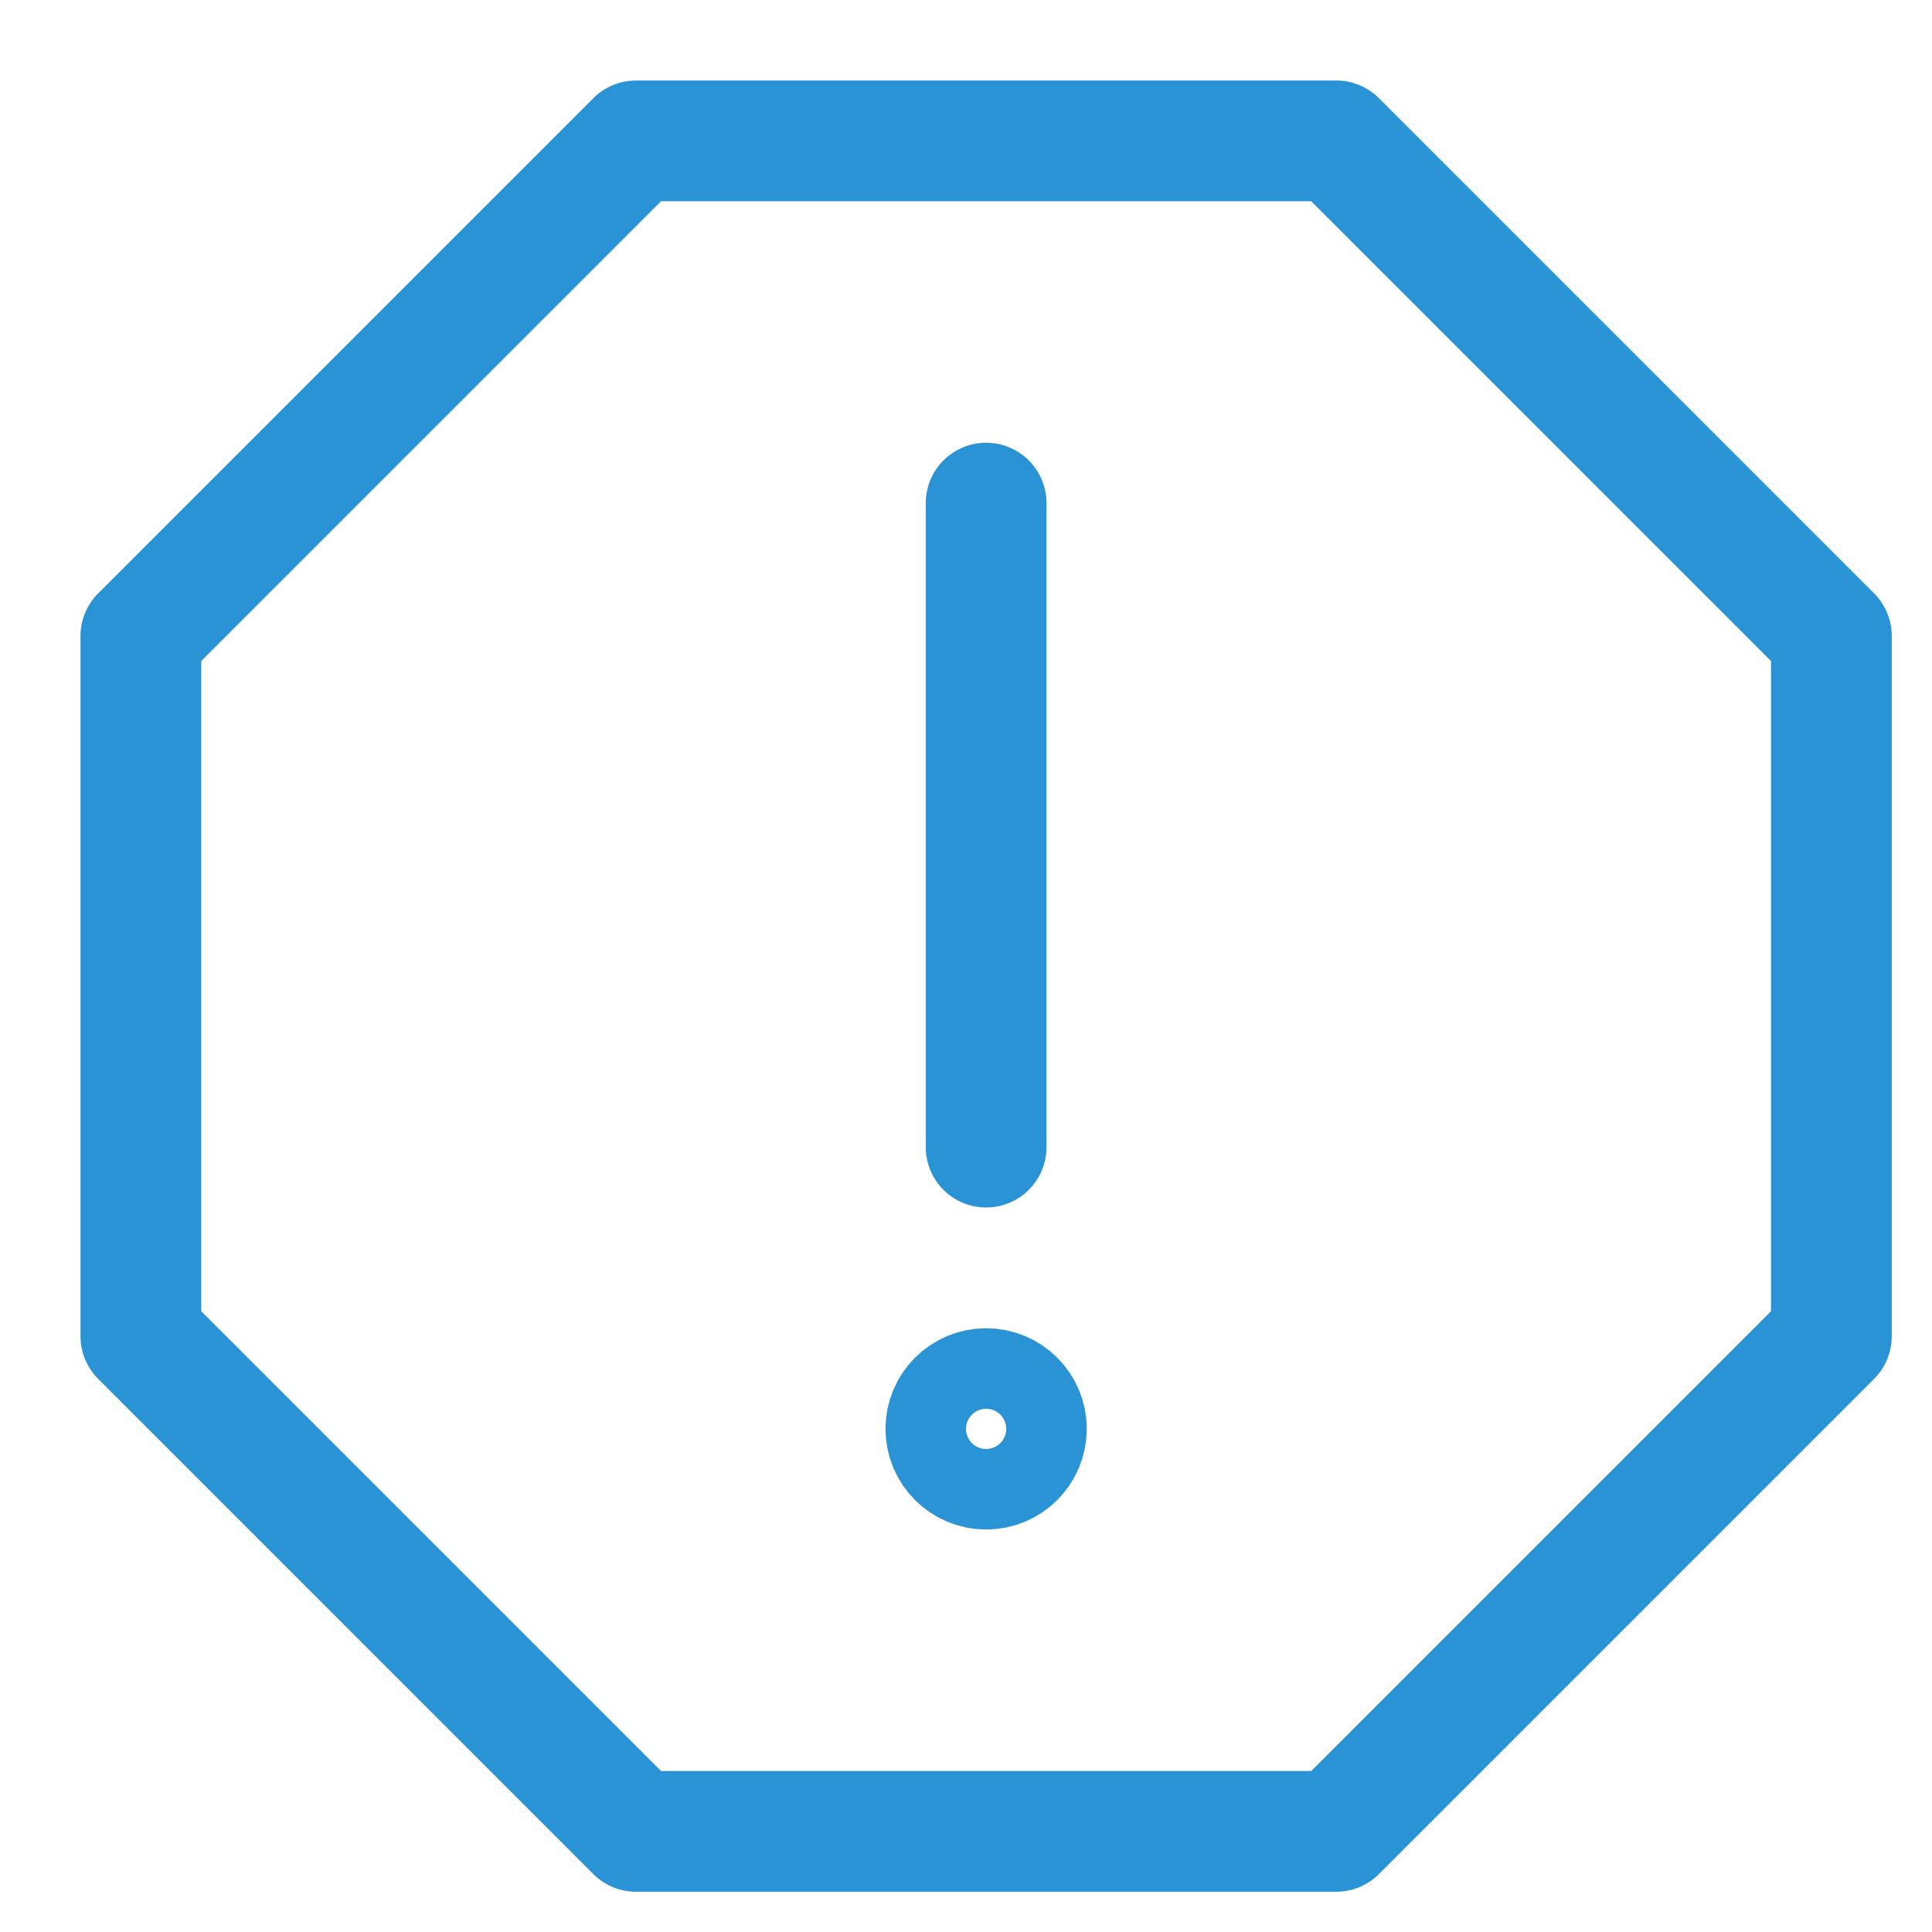
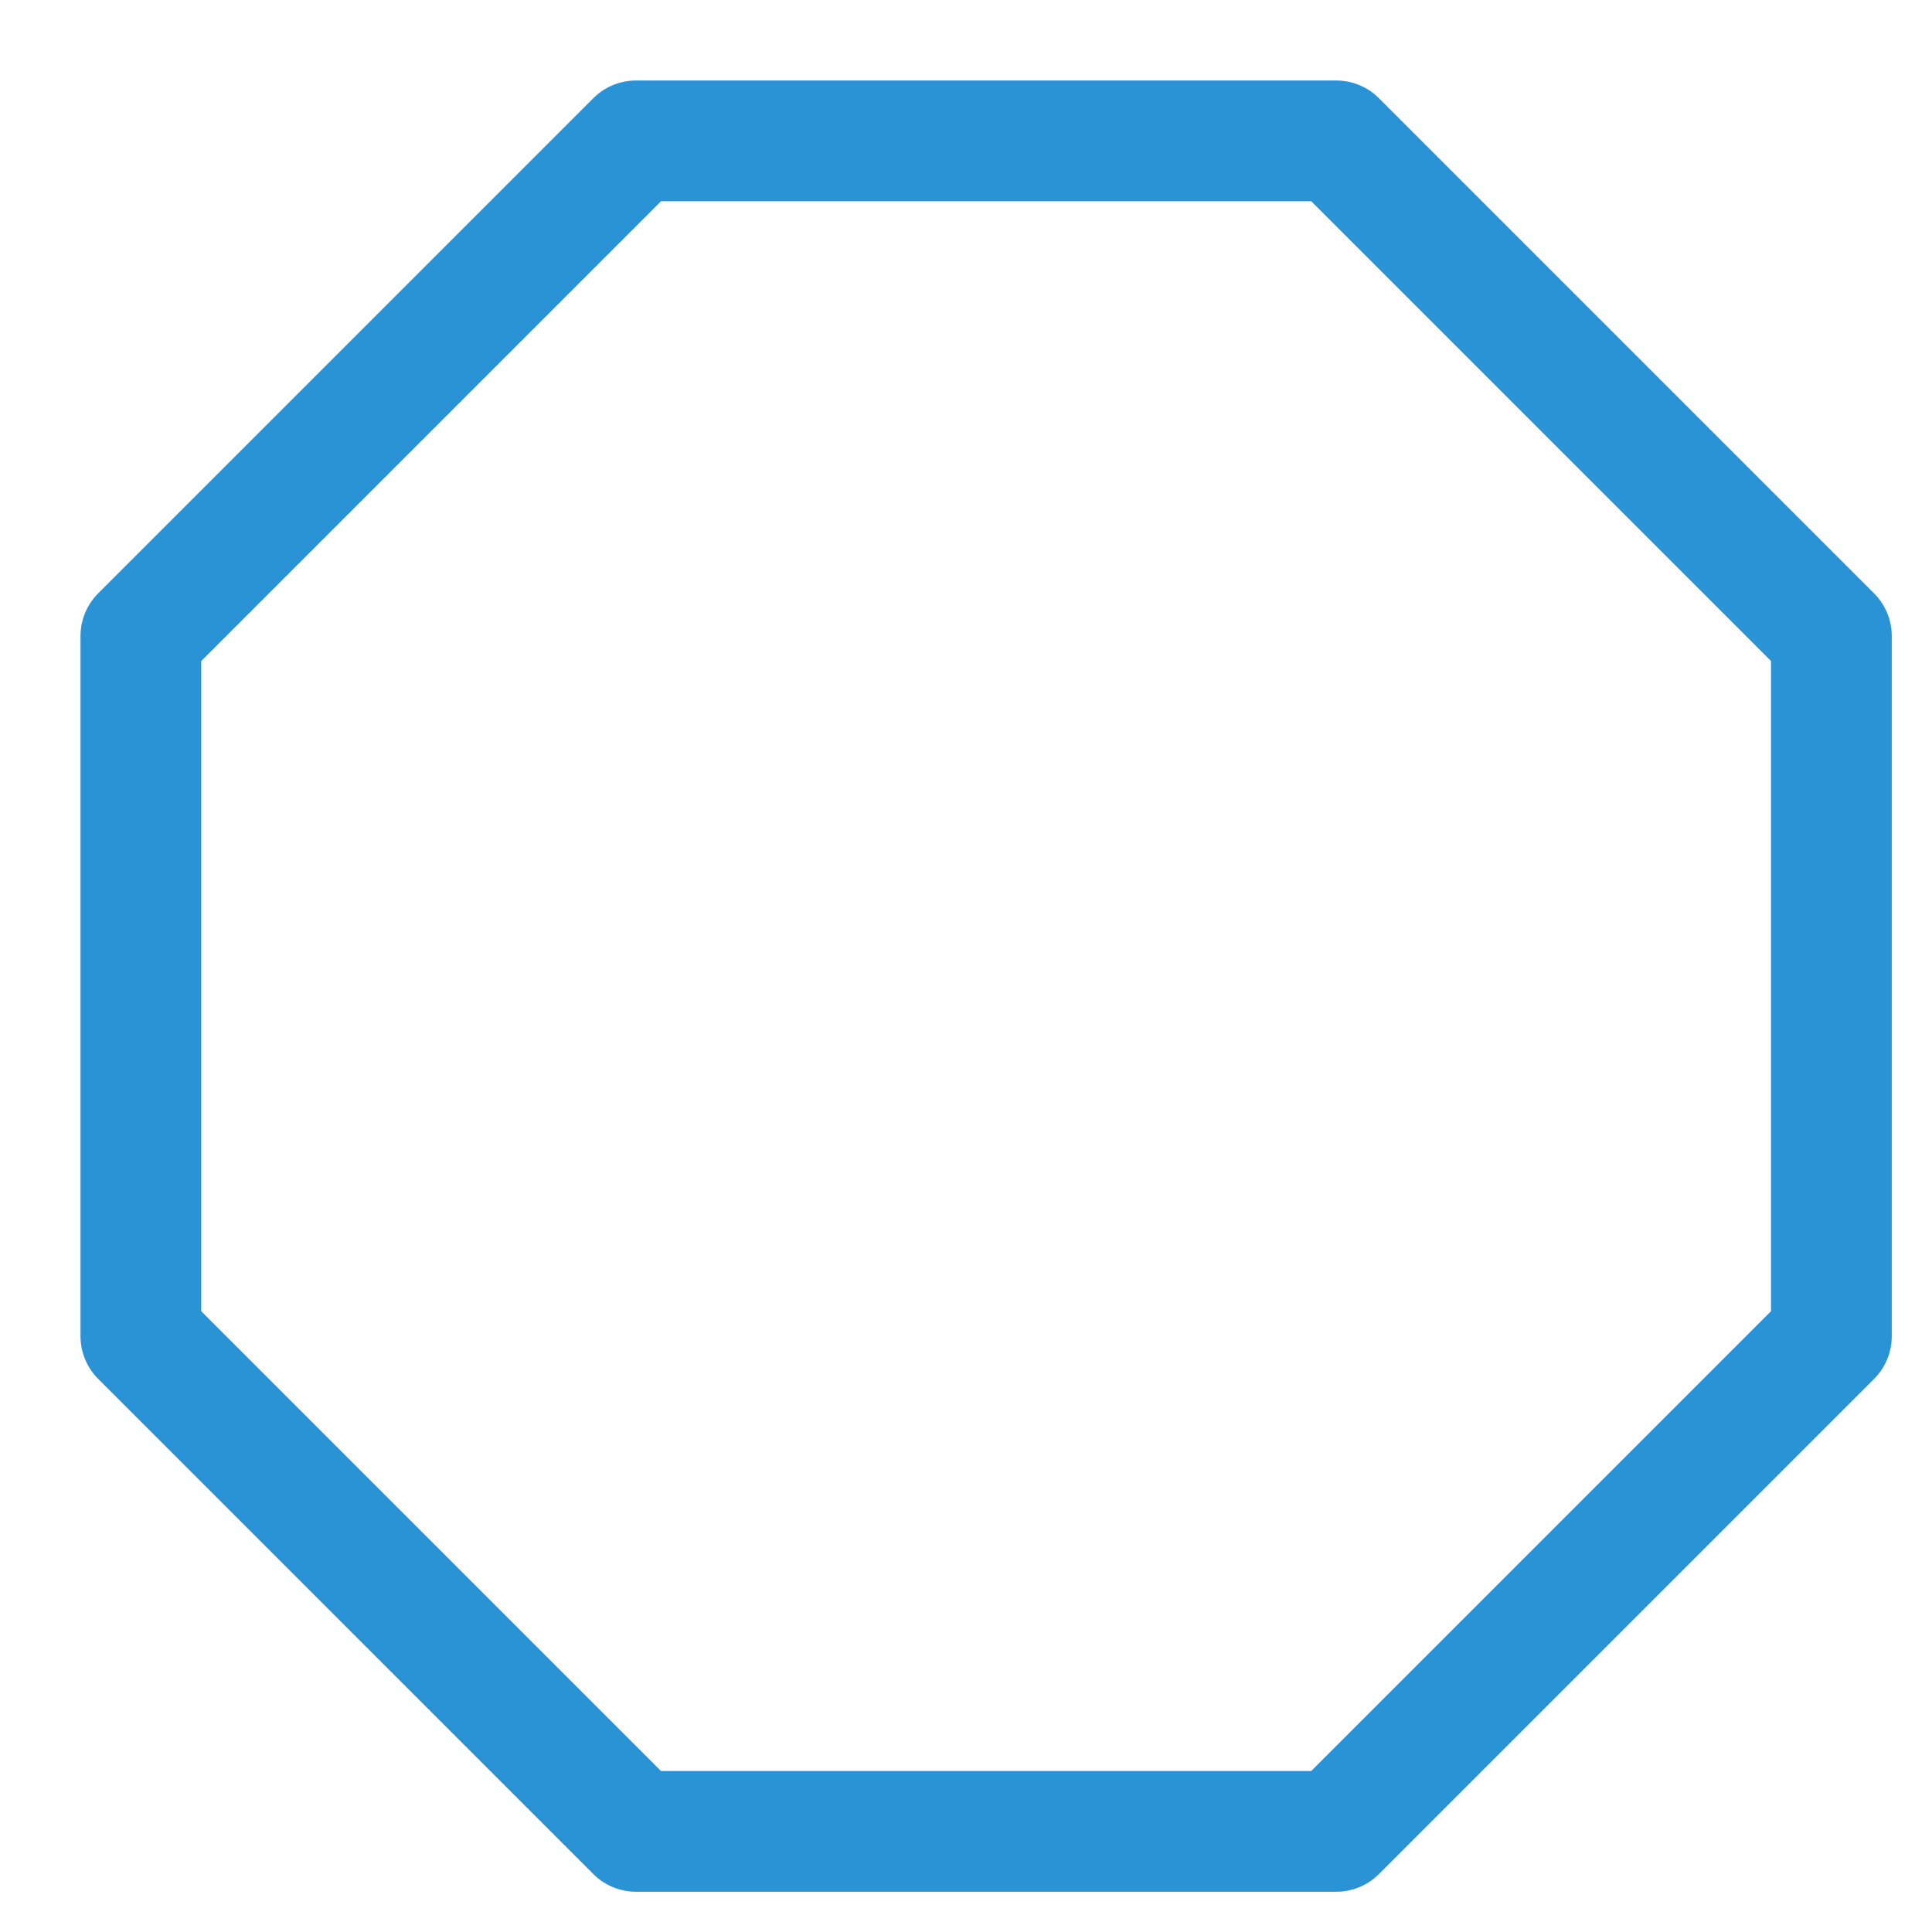
<svg xmlns="http://www.w3.org/2000/svg" width="48" height="48" viewBox="0 0 48 48">
  <title>o-warning</title>
  <g stroke-linecap="round" stroke-linejoin="round" stroke-width="3" transform="translate(0.5 0.5)" fill="#2a93d5" stroke="#2a93d5">
    <polygon points="32.698 3 15.302 3 3 15.302 3 32.698 15.302 45 32.698 45 45 32.698 45 15.302 32.698 3" fill="none" stroke="#2a93d5" stroke-miterlimit="10" />
-     <line x1="24" y1="12" x2="24" y2="28" fill="none" stroke-miterlimit="10" />
-     <circle cx="24" cy="35" r="1" fill="none" stroke-miterlimit="10" />
  </g>
</svg>